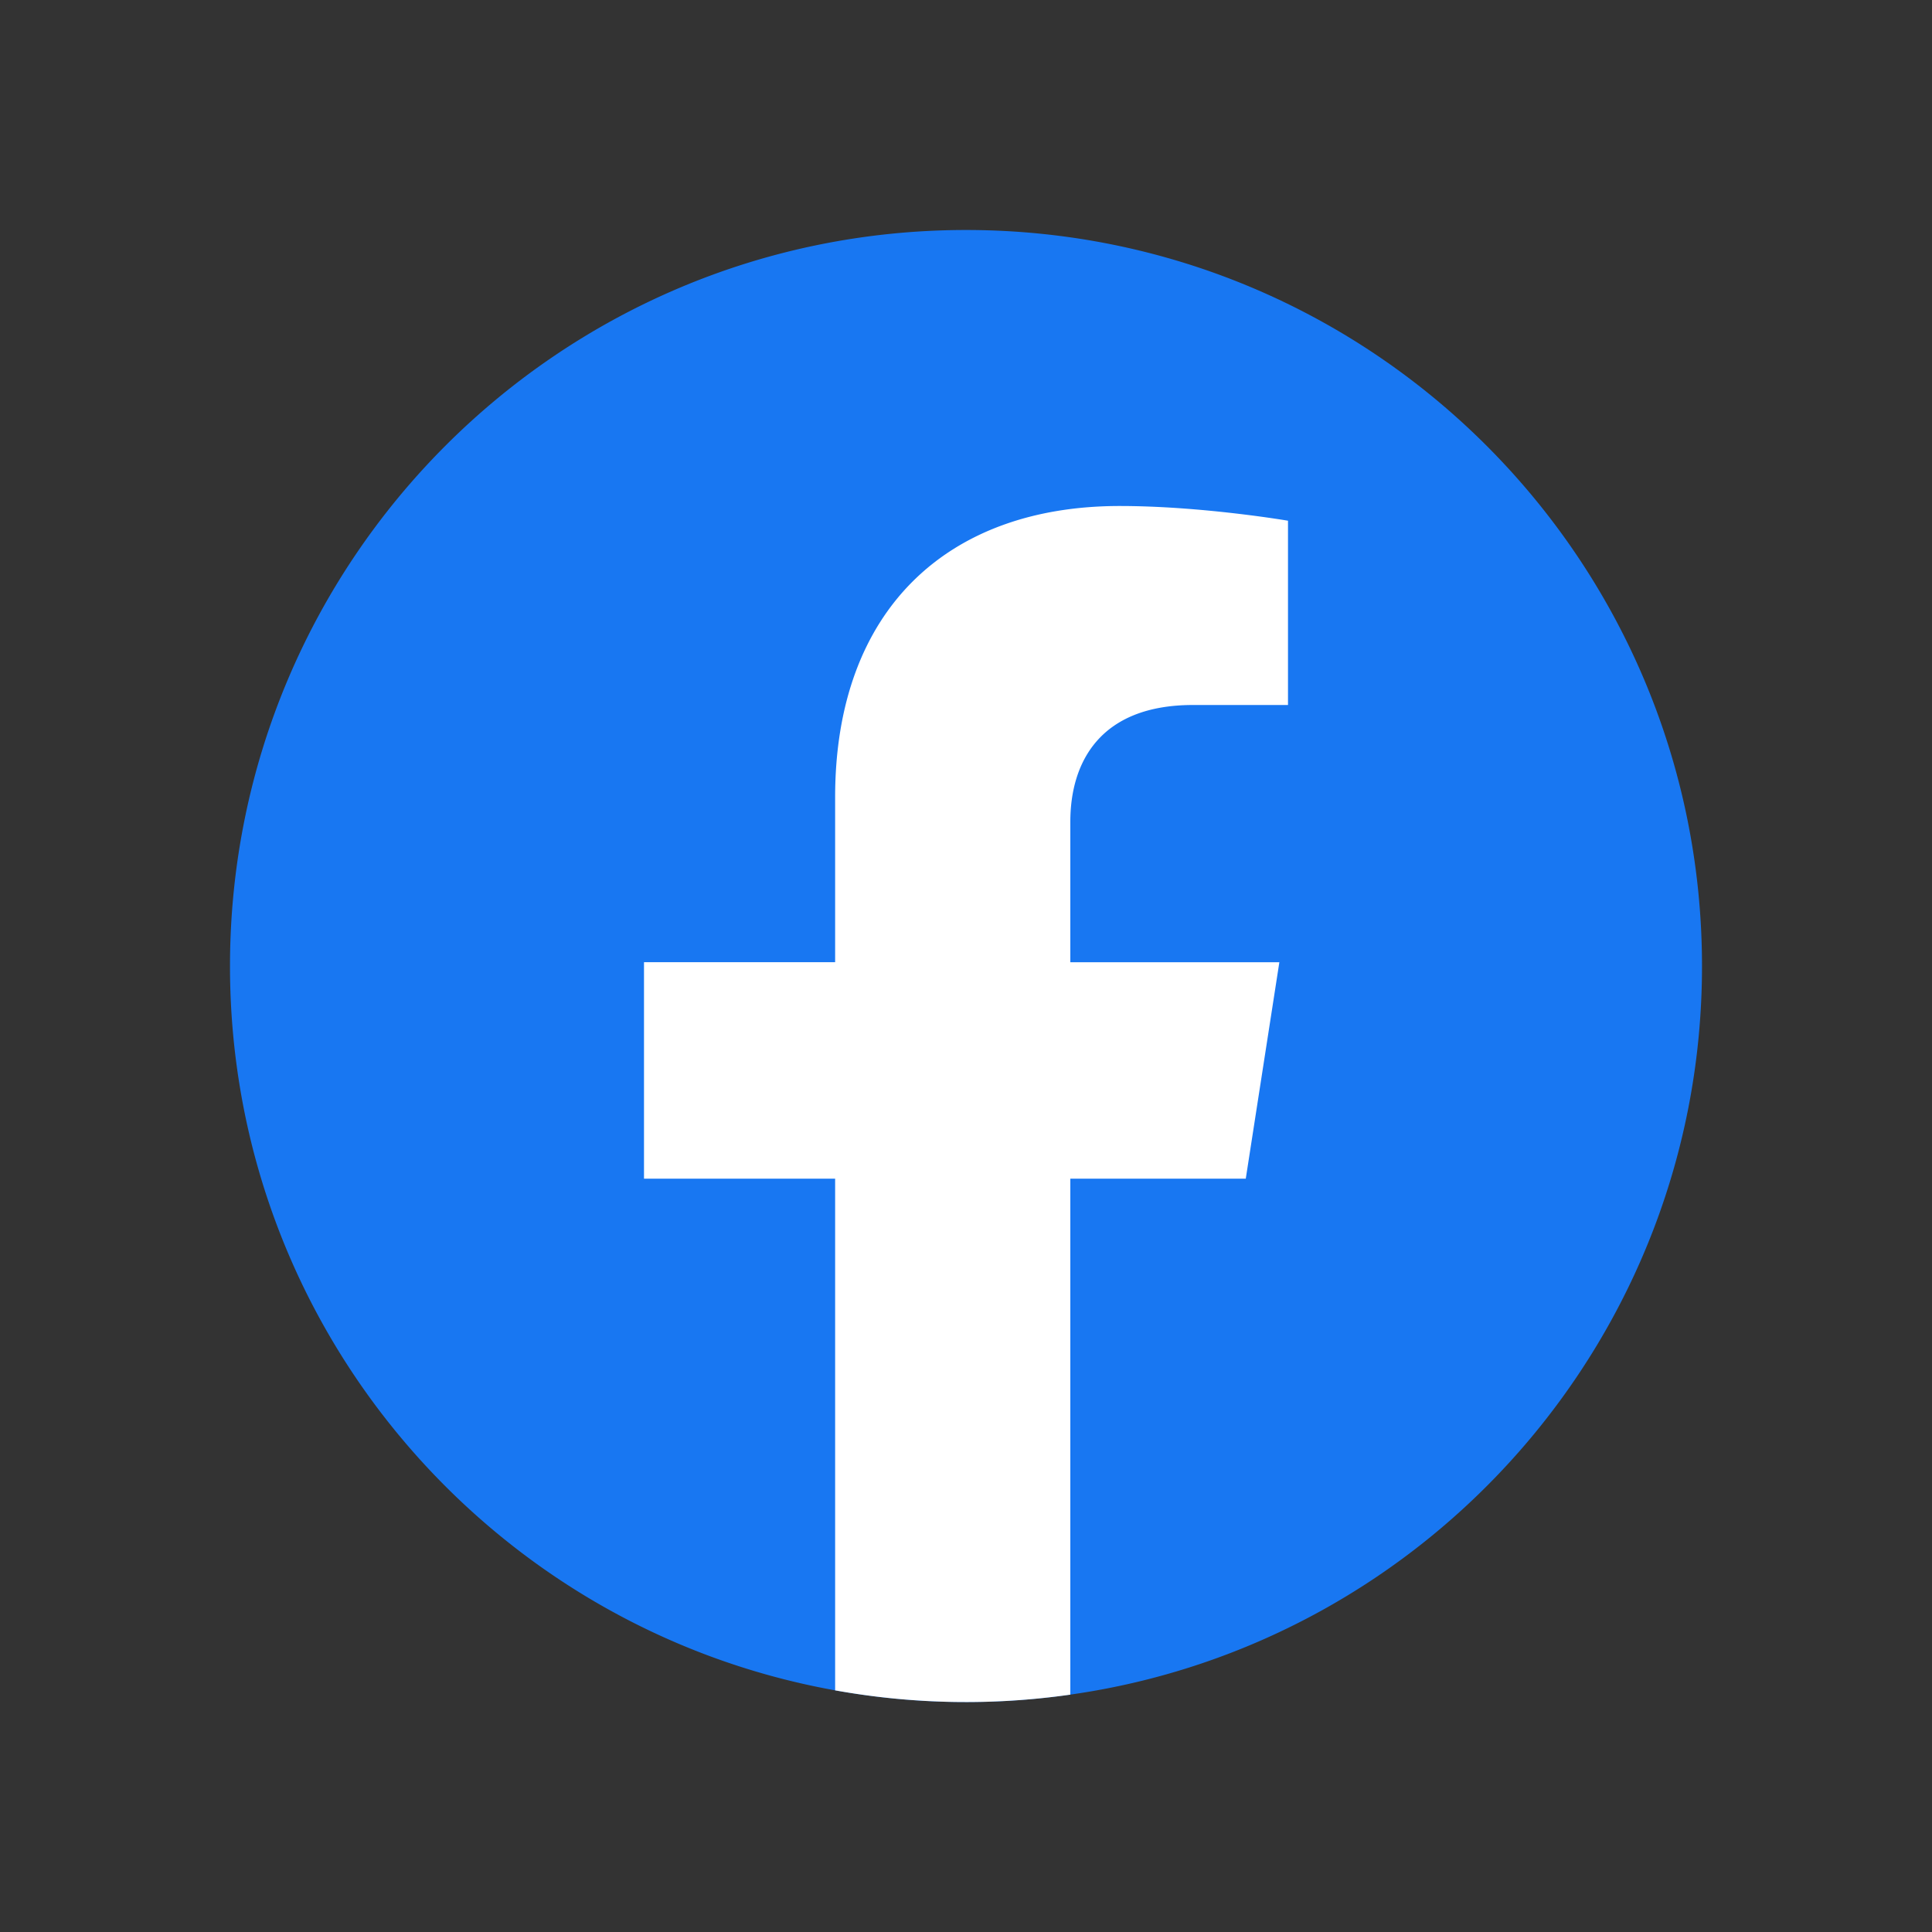
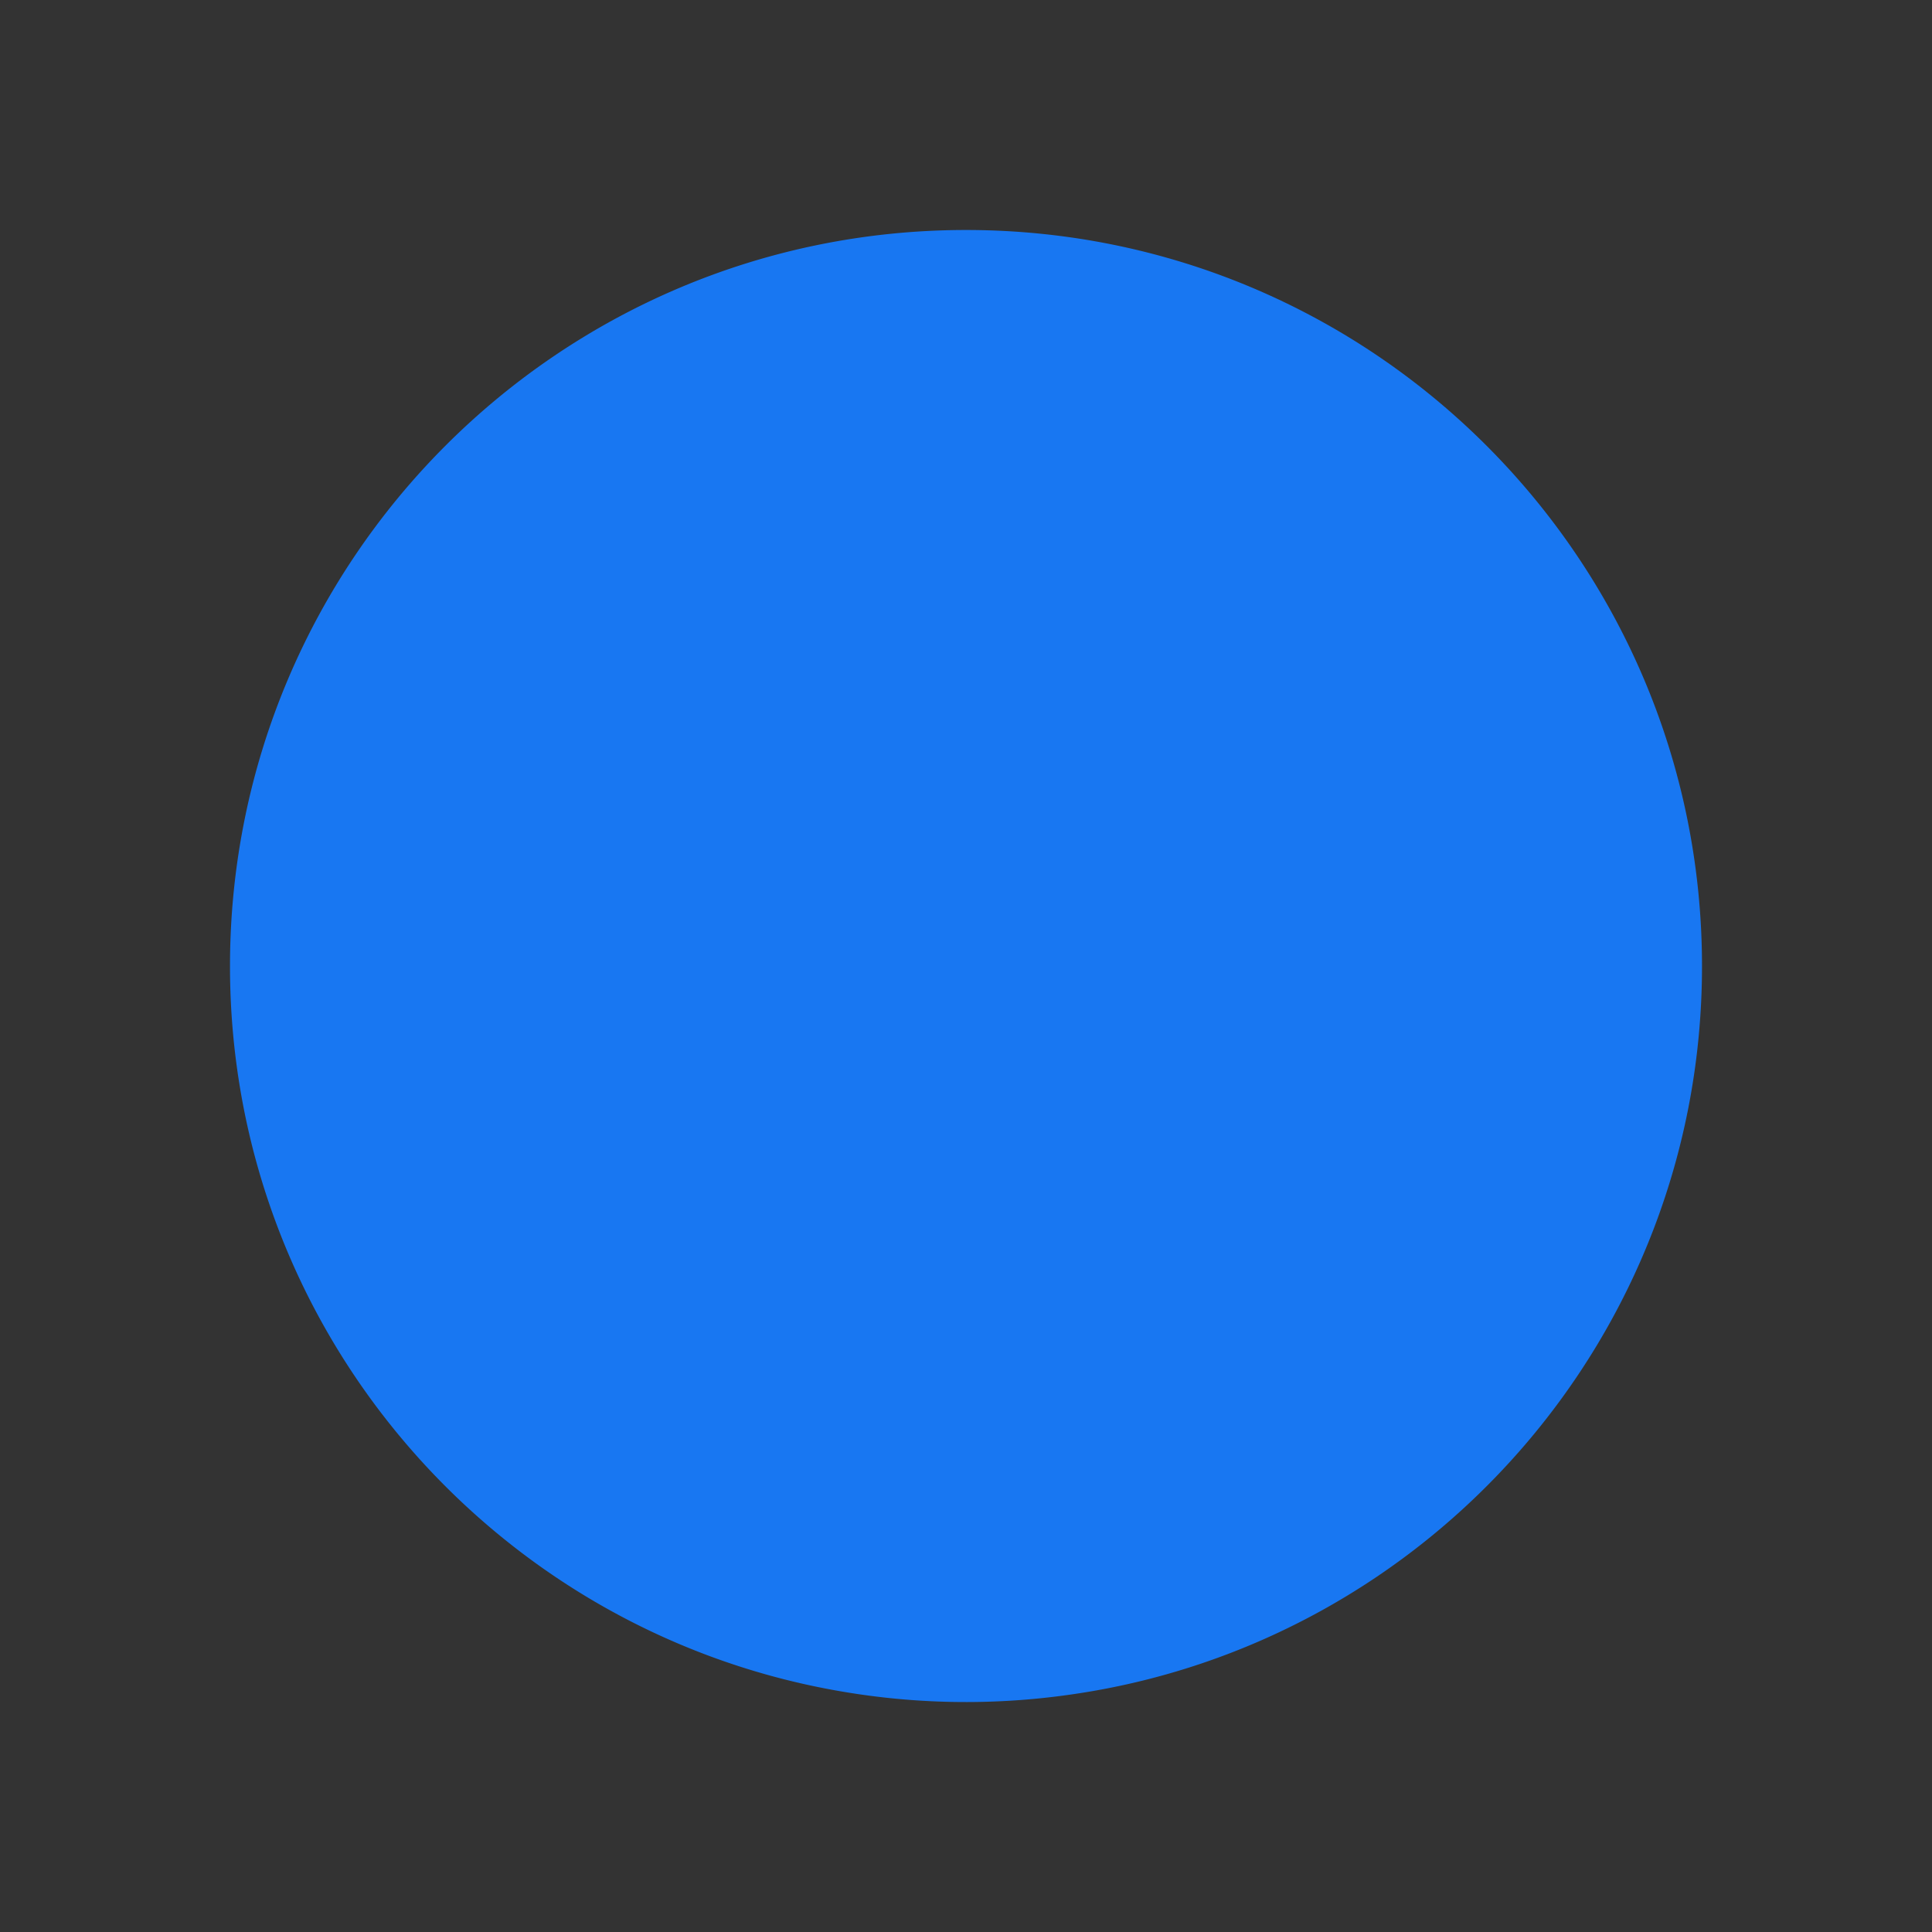
<svg xmlns="http://www.w3.org/2000/svg" width="42" height="42" viewBox="0 0 42 42" fill="none">
  <rect x="0" y="0" width="42" height="42" fill="#333333" stroke="none" />
  <path d="M37 21.003c0 8.063-5.969 14.735-13.73 15.836a16 16 0 01-5.123-.094C10.674 35.402 5 28.865 5 21.003 5 12.163 12.164 5 21 5s16 7.163 16 16.003z" fill="#1877F2" />
-   <path d="M23.268 17.865v3.053h4.544l-.73 4.705h-3.814V36.84a16.044 16.044 0 01-5.113-.093V25.623H14v-4.706h4.155v-3.585c0-4.08 2.446-6.332 6.186-6.332 1.79 0 3.659.32 3.659.32v4.006h-2.064c-2.03 0-2.668 1.253-2.668 2.539z" fill="#fff" />
</svg>